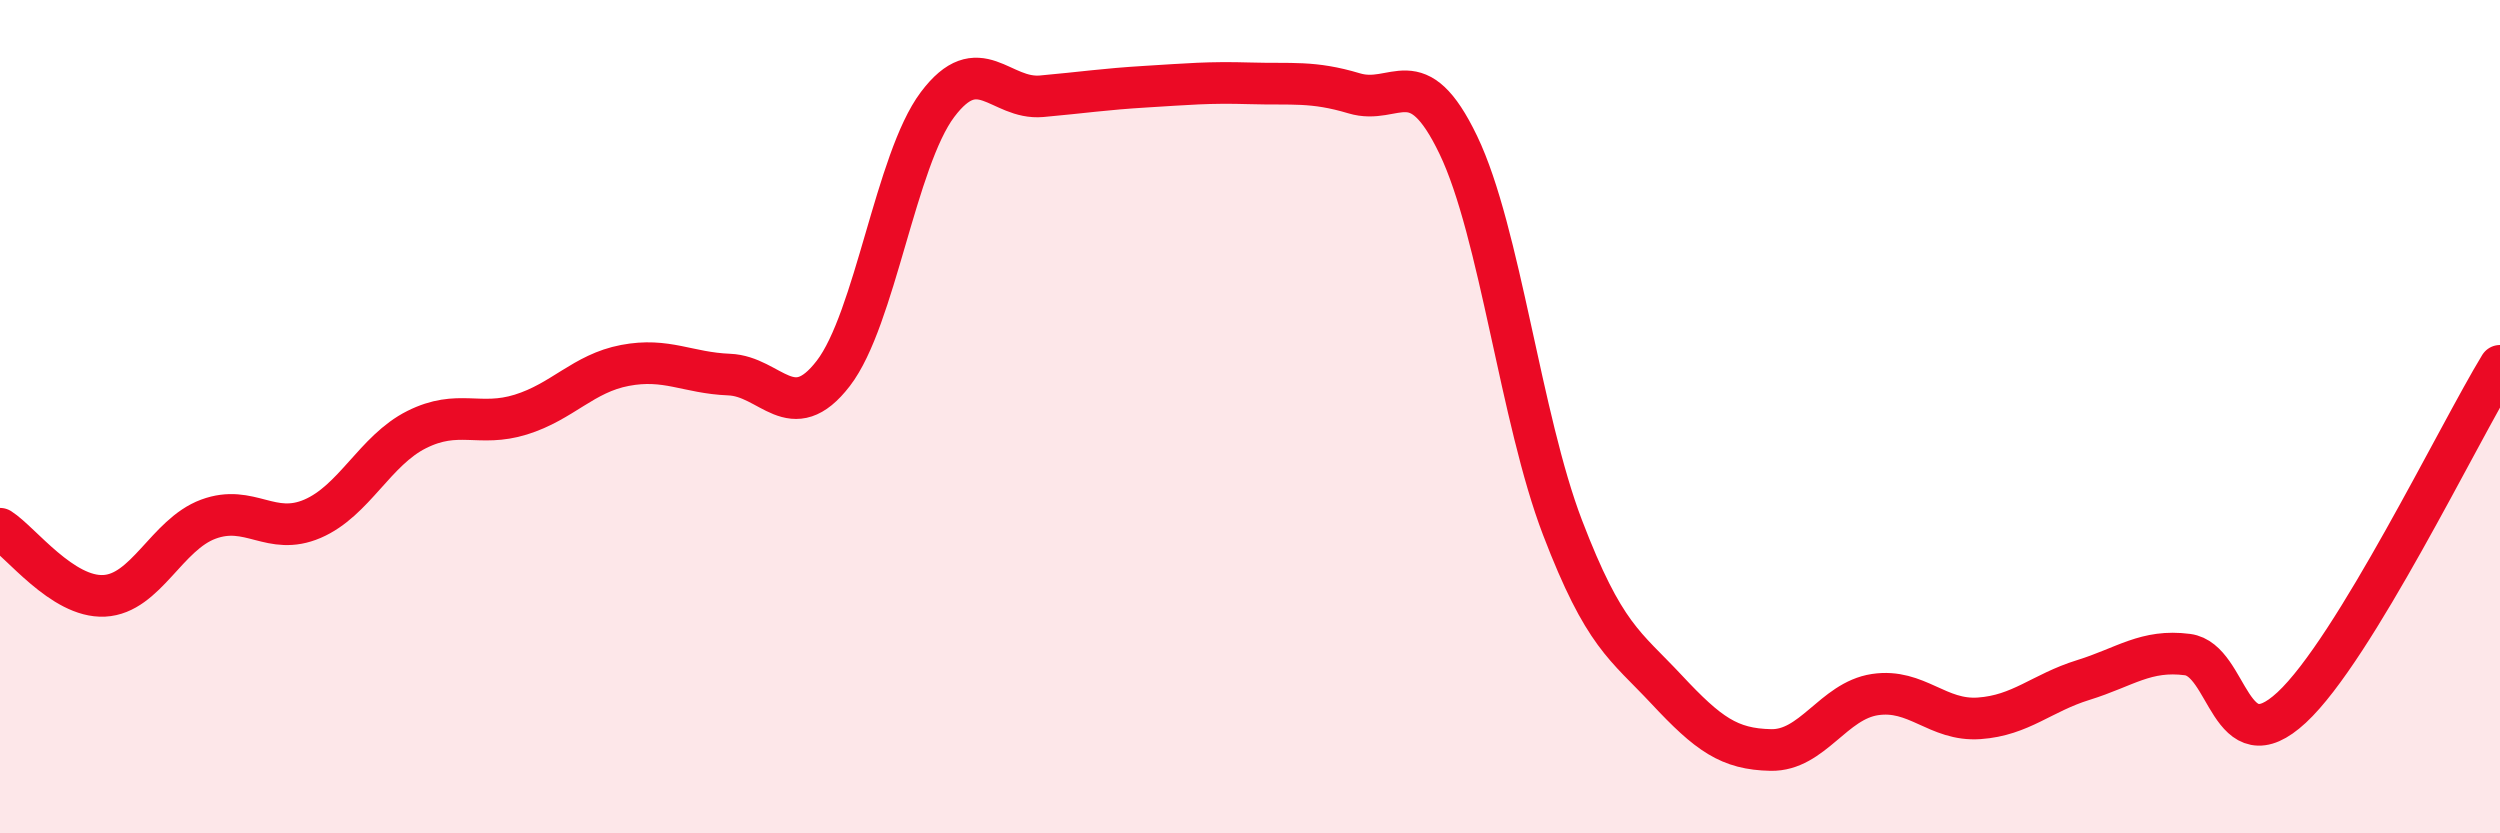
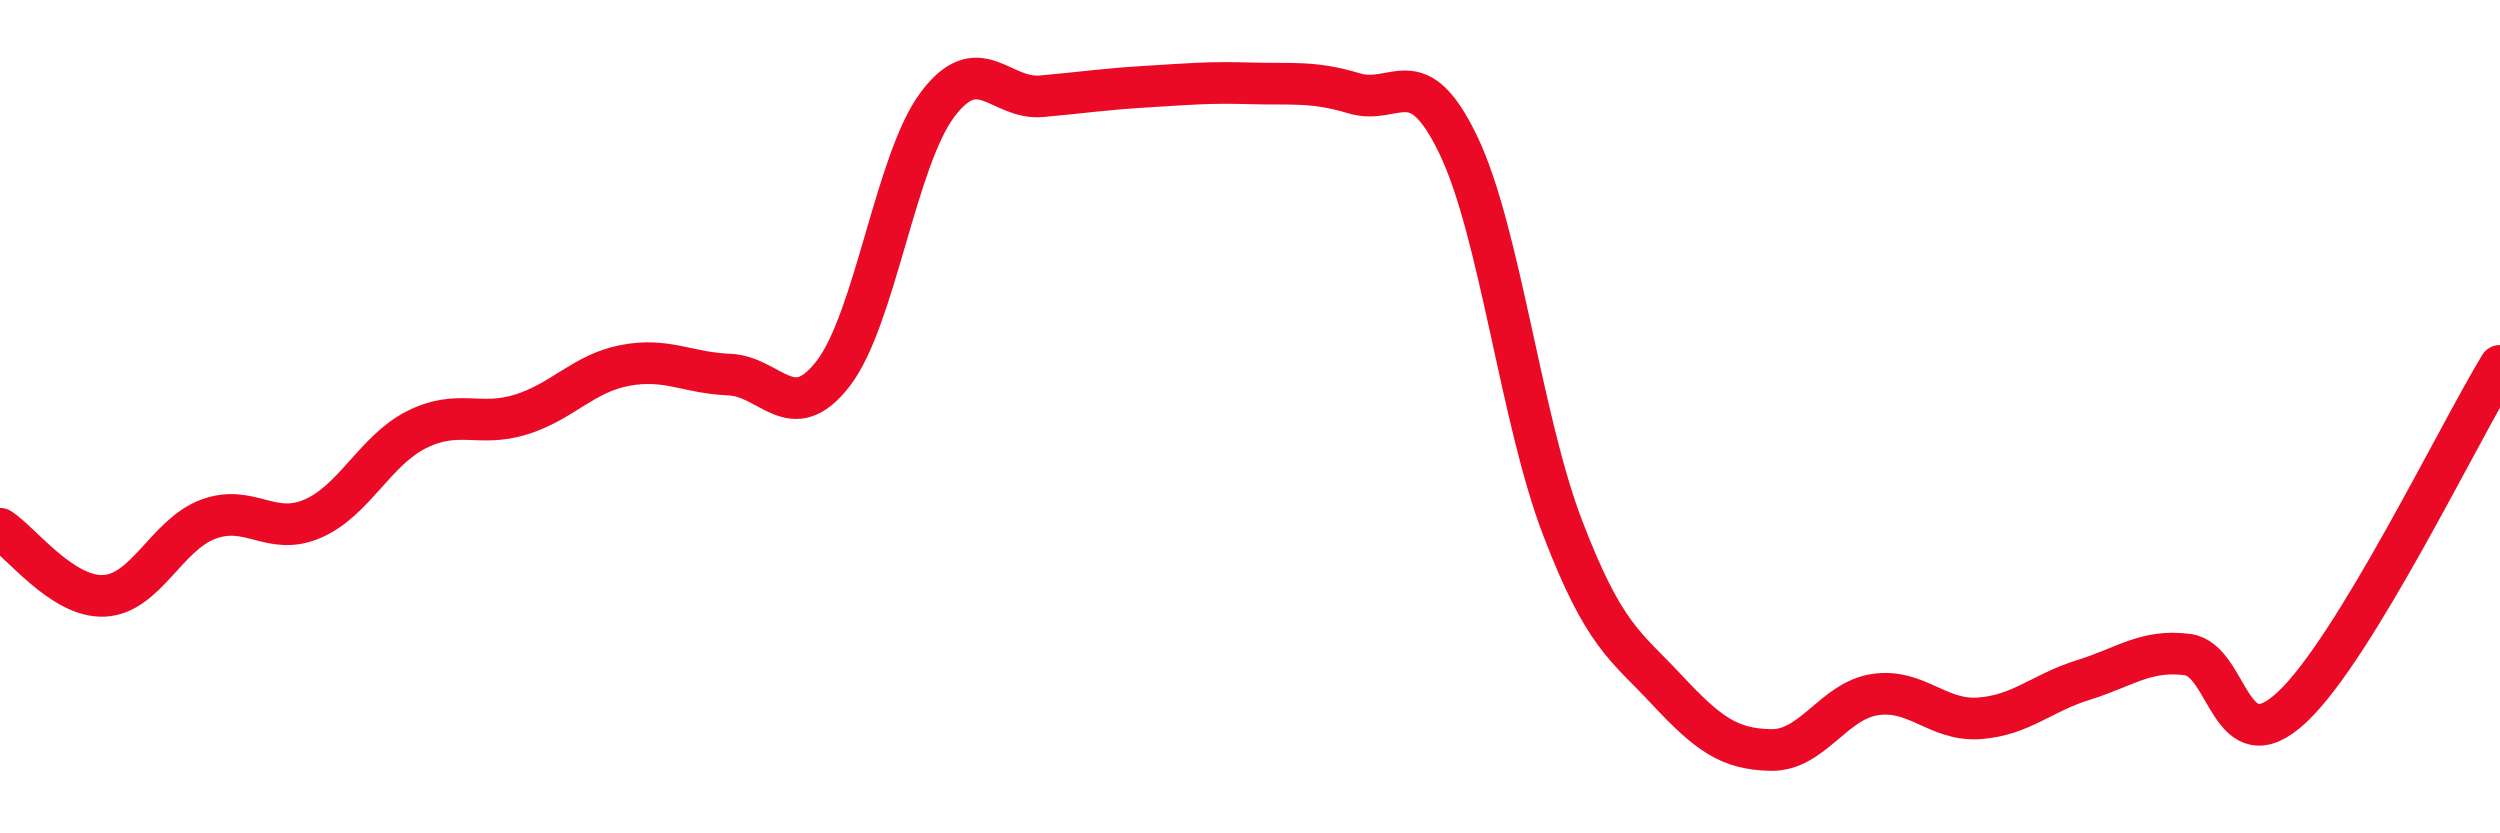
<svg xmlns="http://www.w3.org/2000/svg" width="60" height="20" viewBox="0 0 60 20">
-   <path d="M 0,12.69 C 0.5,13.01 1.5,14.35 2.5,14.3 C 3.5,14.25 4,12.83 5,12.46 C 6,12.09 6.5,12.88 7.5,12.45 C 8.5,12.02 9,10.81 10,10.31 C 11,9.81 11.5,10.26 12.5,9.95 C 13.5,9.64 14,8.96 15,8.77 C 16,8.58 16.5,8.95 17.5,8.99 C 18.5,9.03 19,10.26 20,8.96 C 21,7.66 21.5,3.84 22.5,2.51 C 23.5,1.18 24,2.4 25,2.31 C 26,2.22 26.5,2.14 27.5,2.08 C 28.5,2.02 29,1.97 30,2 C 31,2.03 31.5,1.94 32.5,2.24 C 33.5,2.54 34,1.4 35,3.48 C 36,5.56 36.5,10.05 37.5,12.66 C 38.5,15.27 39,15.48 40,16.55 C 41,17.62 41.5,17.98 42.5,18 C 43.5,18.02 44,16.82 45,16.67 C 46,16.52 46.5,17.31 47.5,17.24 C 48.5,17.17 49,16.63 50,16.32 C 51,16.01 51.5,15.58 52.5,15.71 C 53.5,15.84 53.5,18.37 55,16.98 C 56.5,15.59 59,10.42 60,8.78L60 20L0 20Z" fill="#EB0A25" opacity="0.1" stroke-linecap="round" stroke-linejoin="round" />
  <path d="M 0,12.69 C 0.5,13.01 1.5,14.35 2.5,14.3 C 3.5,14.25 4,12.83 5,12.46 C 6,12.09 6.5,12.88 7.5,12.45 C 8.5,12.02 9,10.81 10,10.31 C 11,9.81 11.5,10.26 12.5,9.95 C 13.5,9.64 14,8.96 15,8.77 C 16,8.58 16.5,8.95 17.5,8.99 C 18.5,9.03 19,10.26 20,8.96 C 21,7.66 21.5,3.84 22.5,2.51 C 23.5,1.18 24,2.4 25,2.31 C 26,2.22 26.5,2.14 27.5,2.08 C 28.5,2.02 29,1.97 30,2 C 31,2.03 31.5,1.94 32.5,2.24 C 33.5,2.54 34,1.4 35,3.48 C 36,5.56 36.5,10.05 37.5,12.66 C 38.5,15.27 39,15.48 40,16.55 C 41,17.62 41.5,17.98 42.5,18 C 43.5,18.02 44,16.82 45,16.67 C 46,16.52 46.5,17.31 47.5,17.24 C 48.5,17.17 49,16.63 50,16.32 C 51,16.01 51.5,15.58 52.5,15.71 C 53.5,15.84 53.5,18.37 55,16.98 C 56.5,15.59 59,10.42 60,8.78" stroke="#EB0A25" stroke-width="1" fill="none" stroke-linecap="round" stroke-linejoin="round" />
</svg>